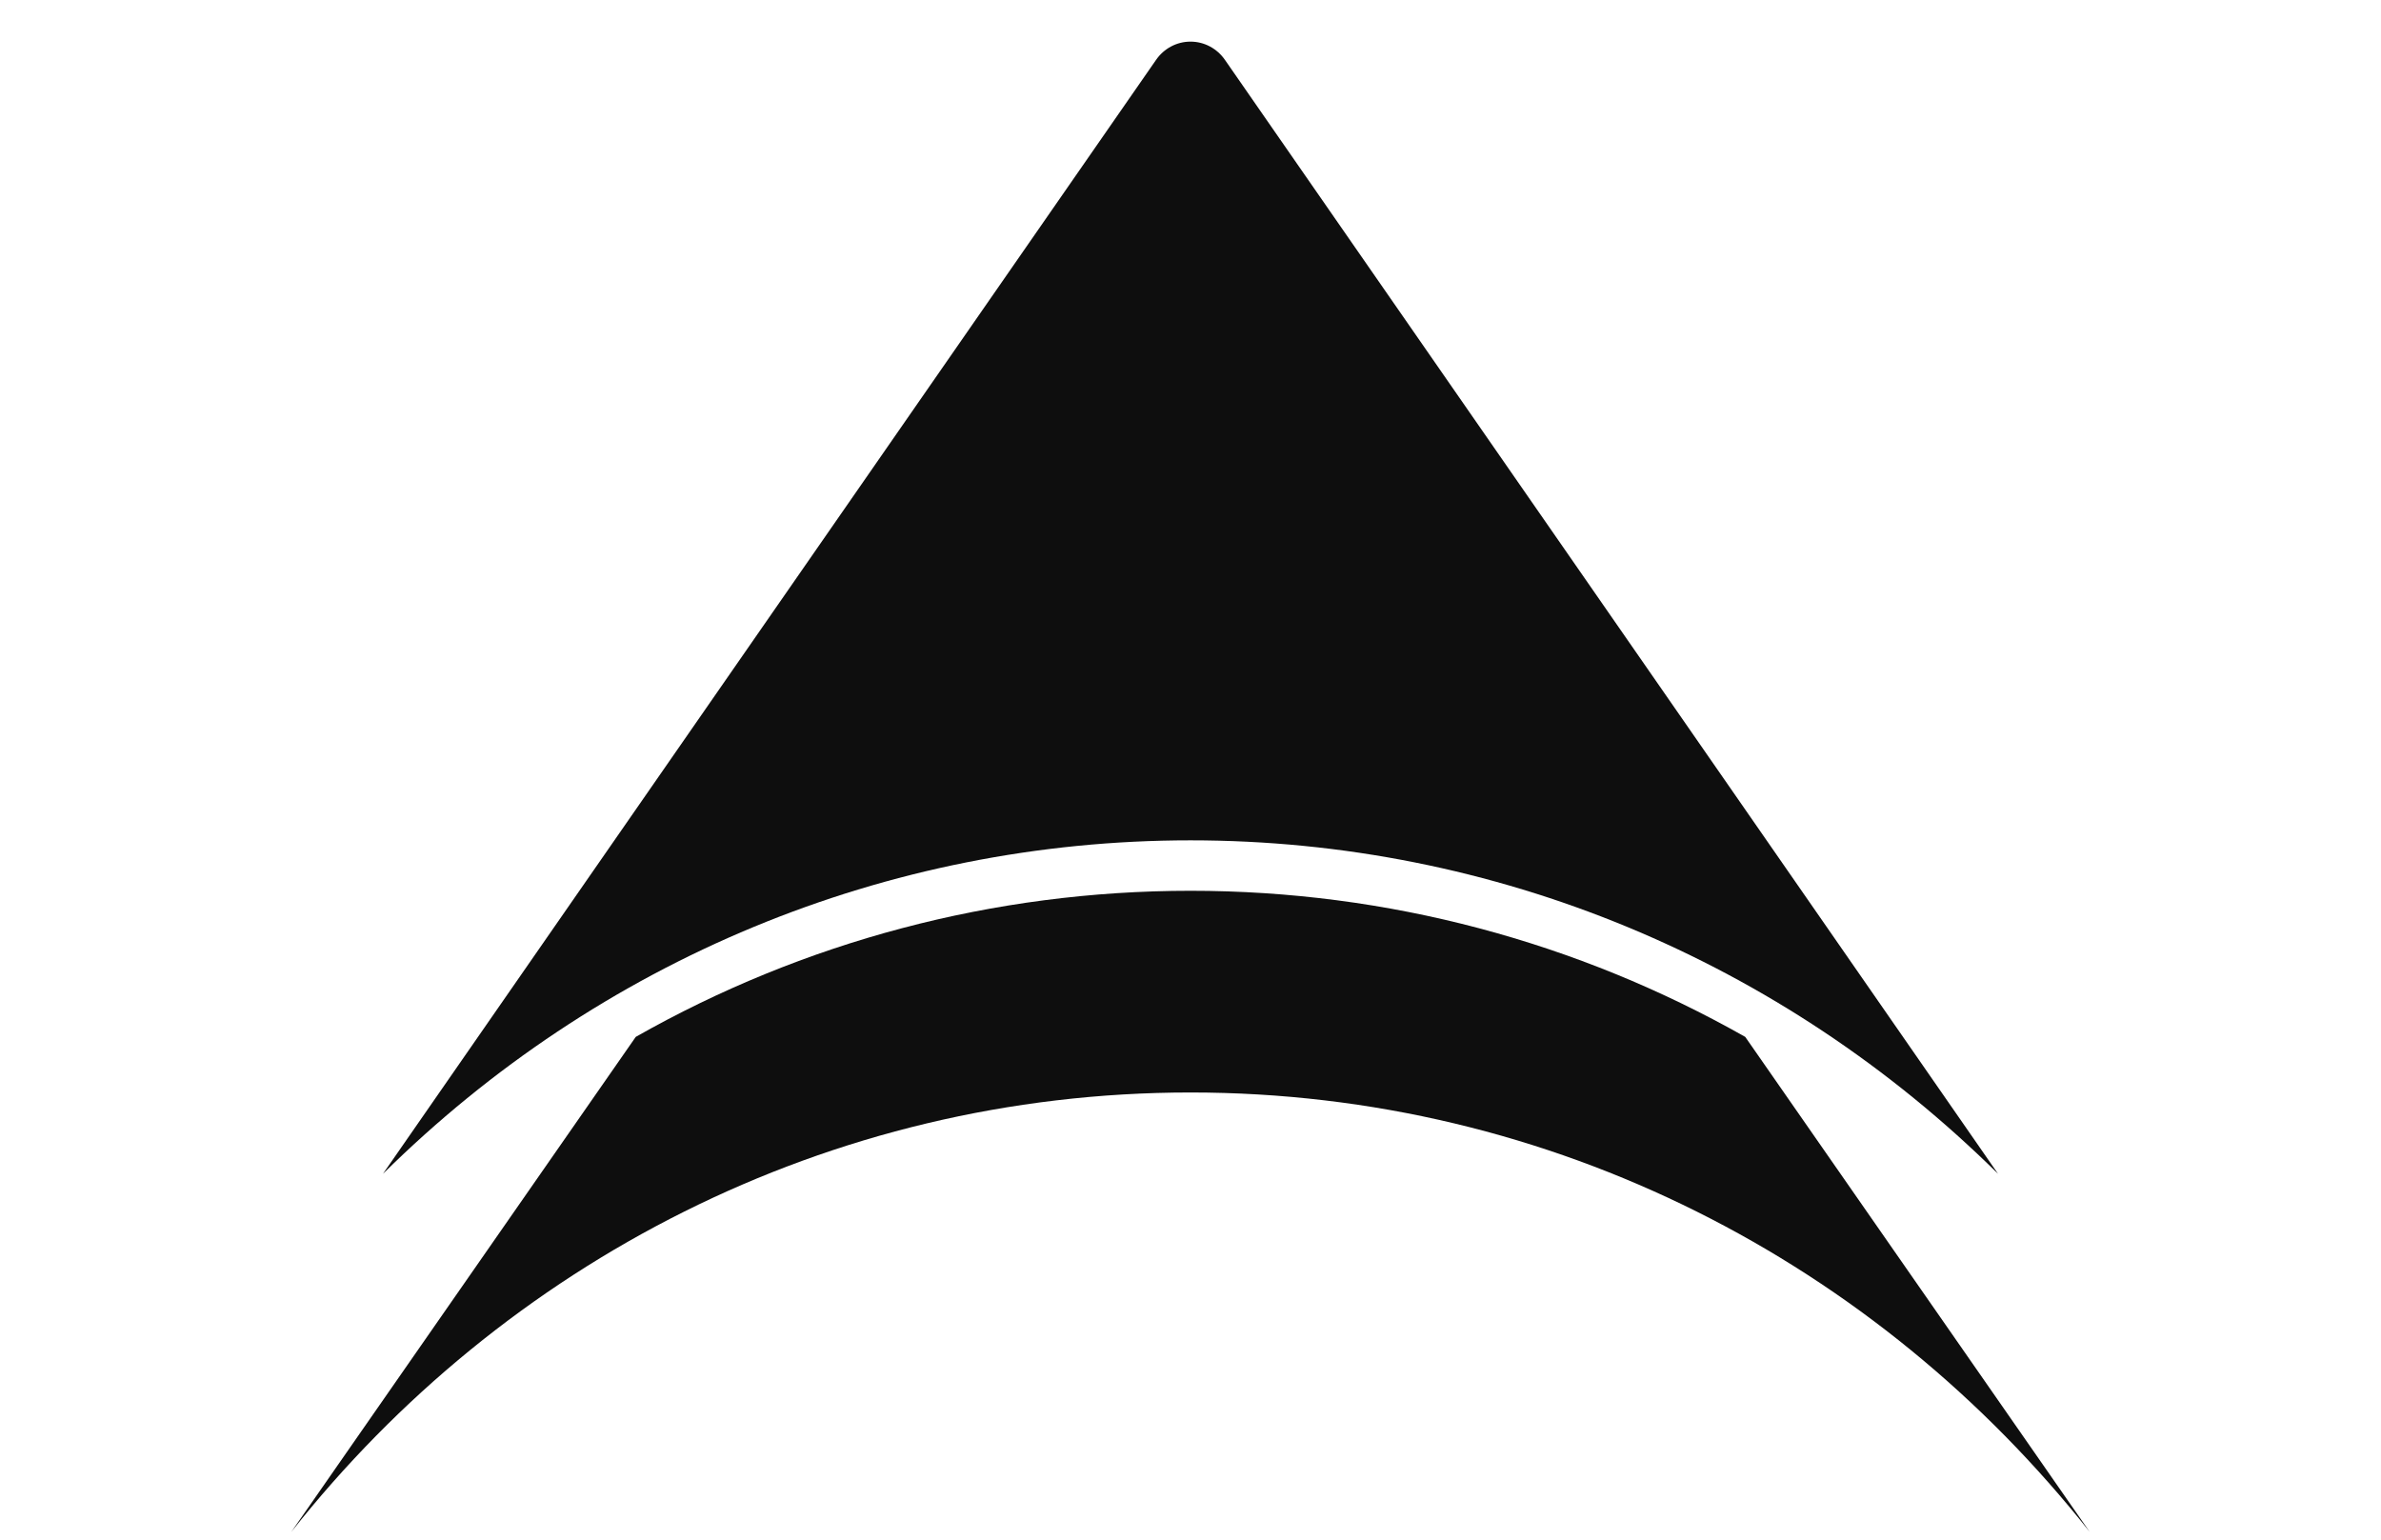
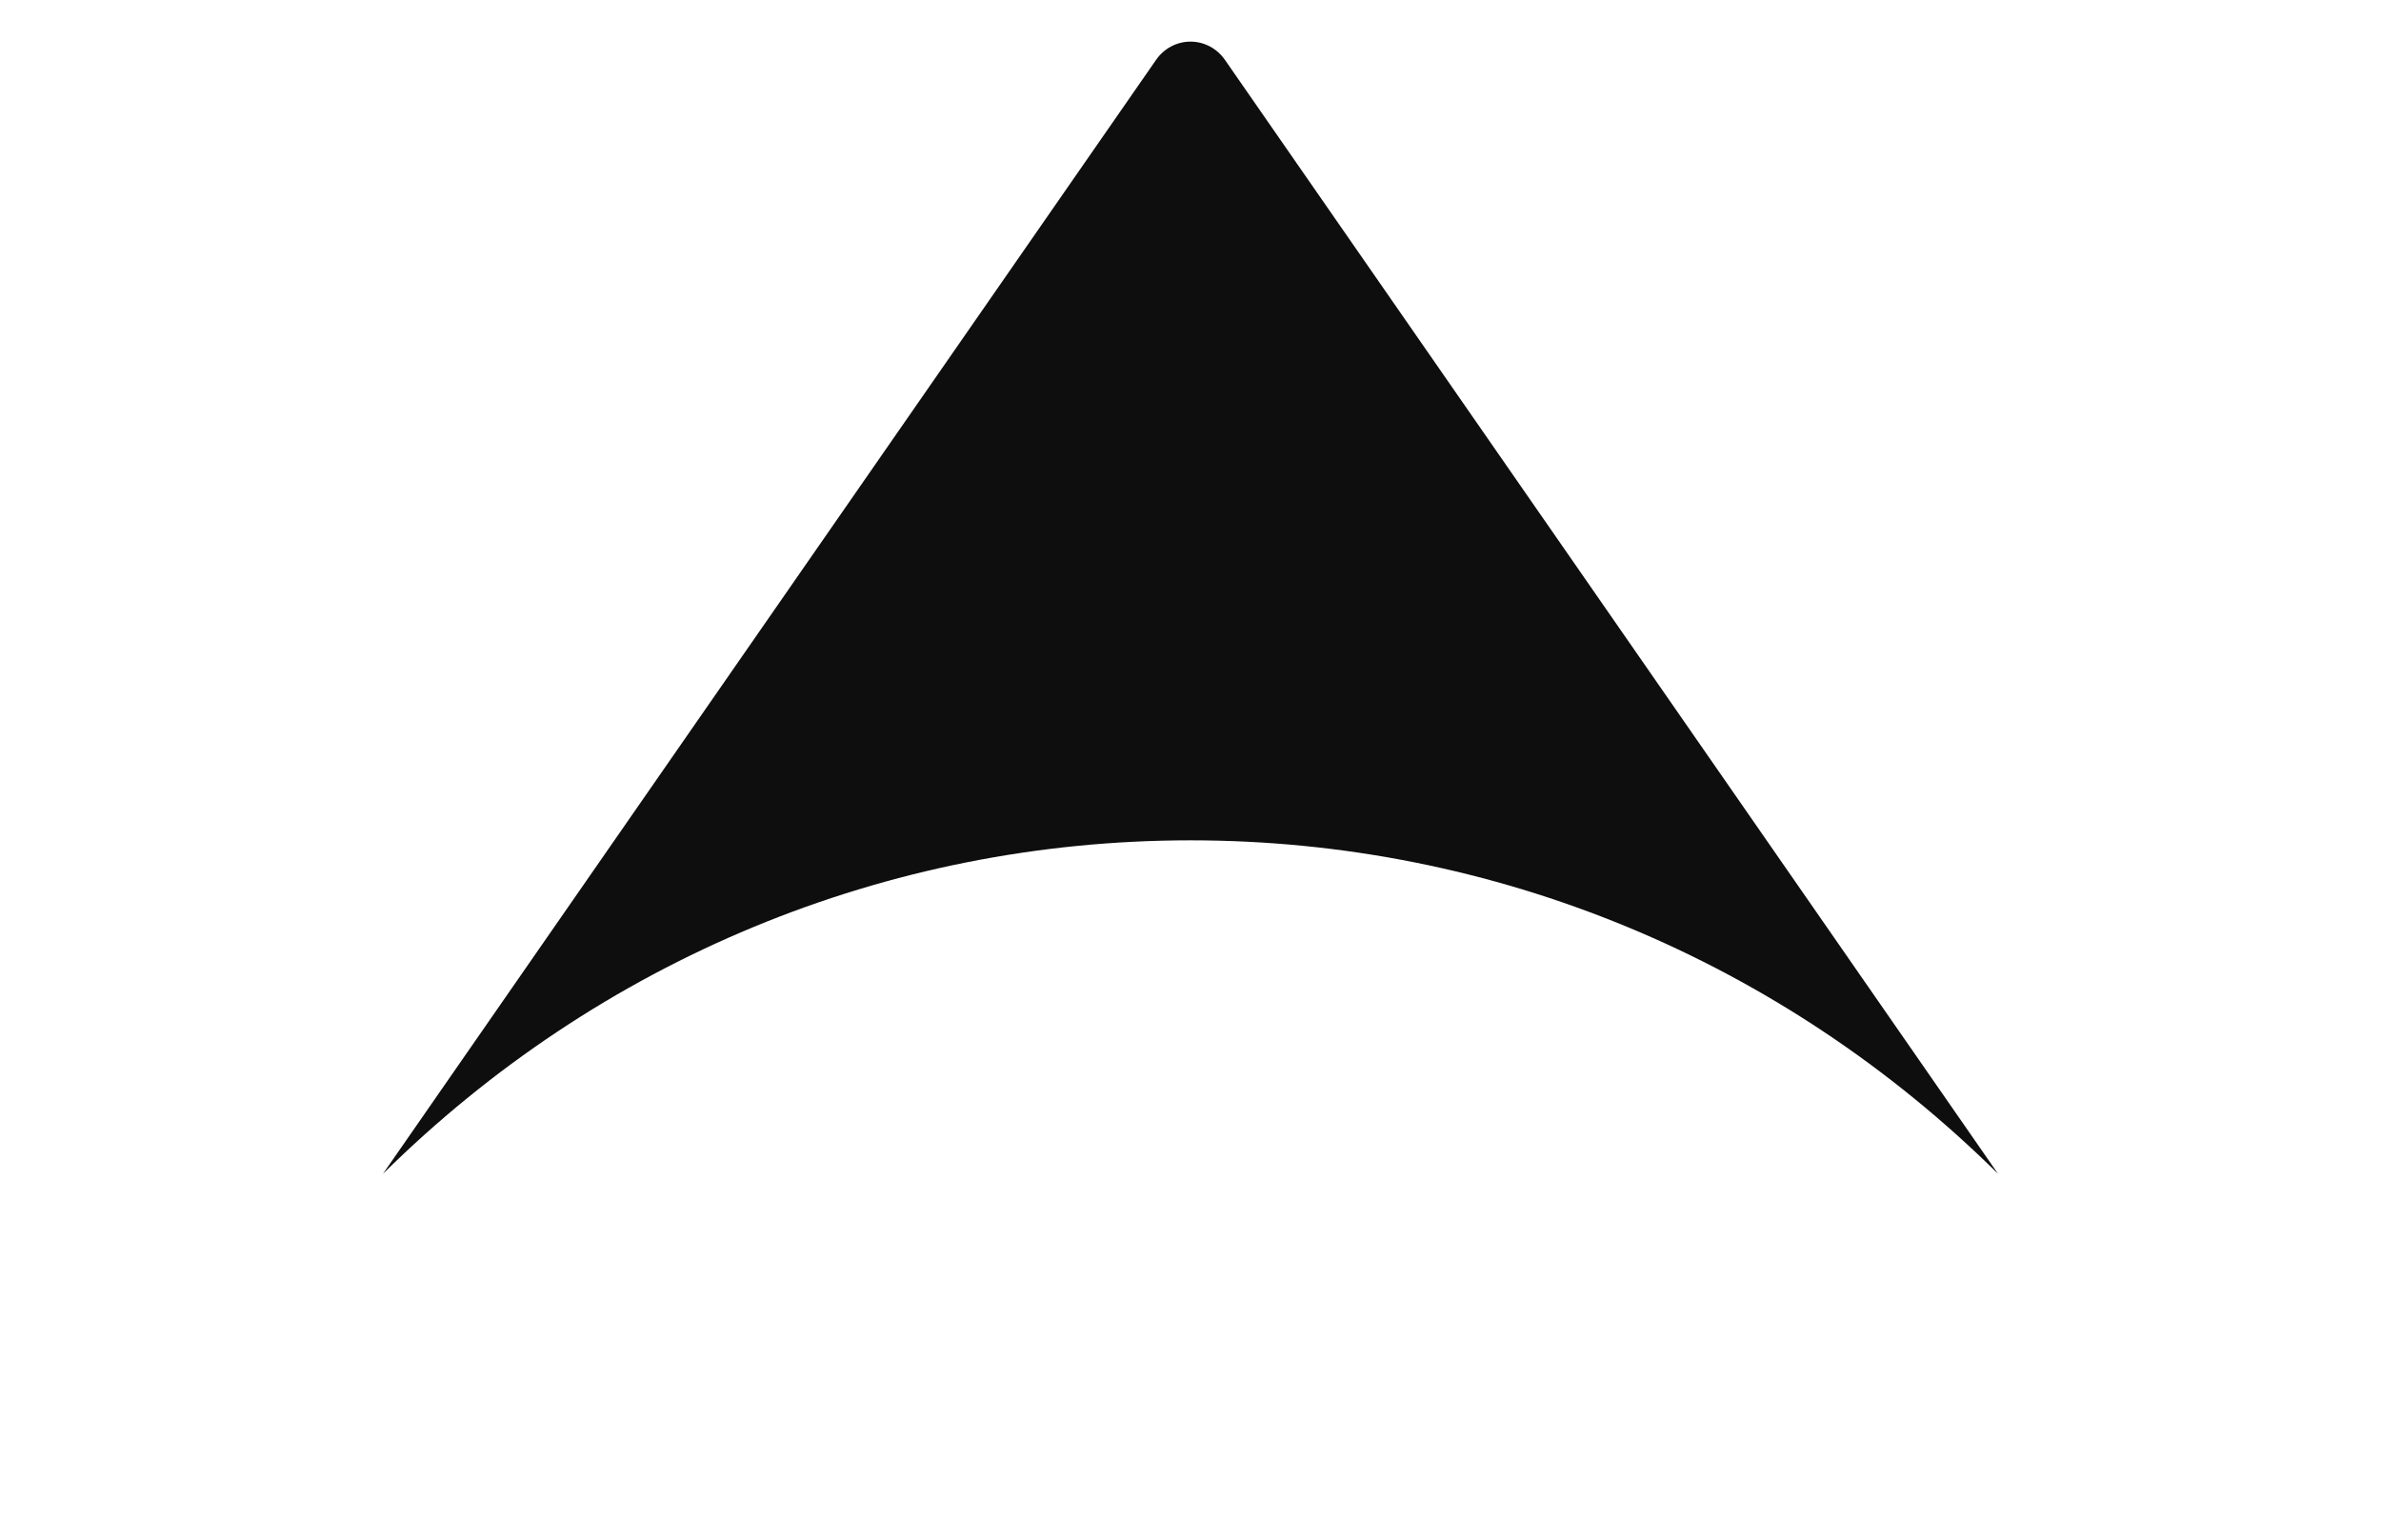
<svg xmlns="http://www.w3.org/2000/svg" width="286" height="185" viewBox="0 0 286 185" fill="none">
  <path d="M143 5C141.336 5 139.807 5.83 138.863 7.193L46 141C71.948 115.341 106.439 100.941 143 100.941C179.56 100.941 214.052 115.341 240 141L147.137 7.193C146.193 5.83 144.664 5 143 5Z" fill="#0E0E0E" />
-   <path d="M143 107C119.305 107 96.464 113.146 76.365 124.551L35 184C60.449 151.794 99.386 131.229 143 131.229C186.614 131.229 225.551 151.794 251 184L209.634 124.551C189.491 113.146 166.695 107 143 107Z" fill="#0E0E0E" />
</svg>